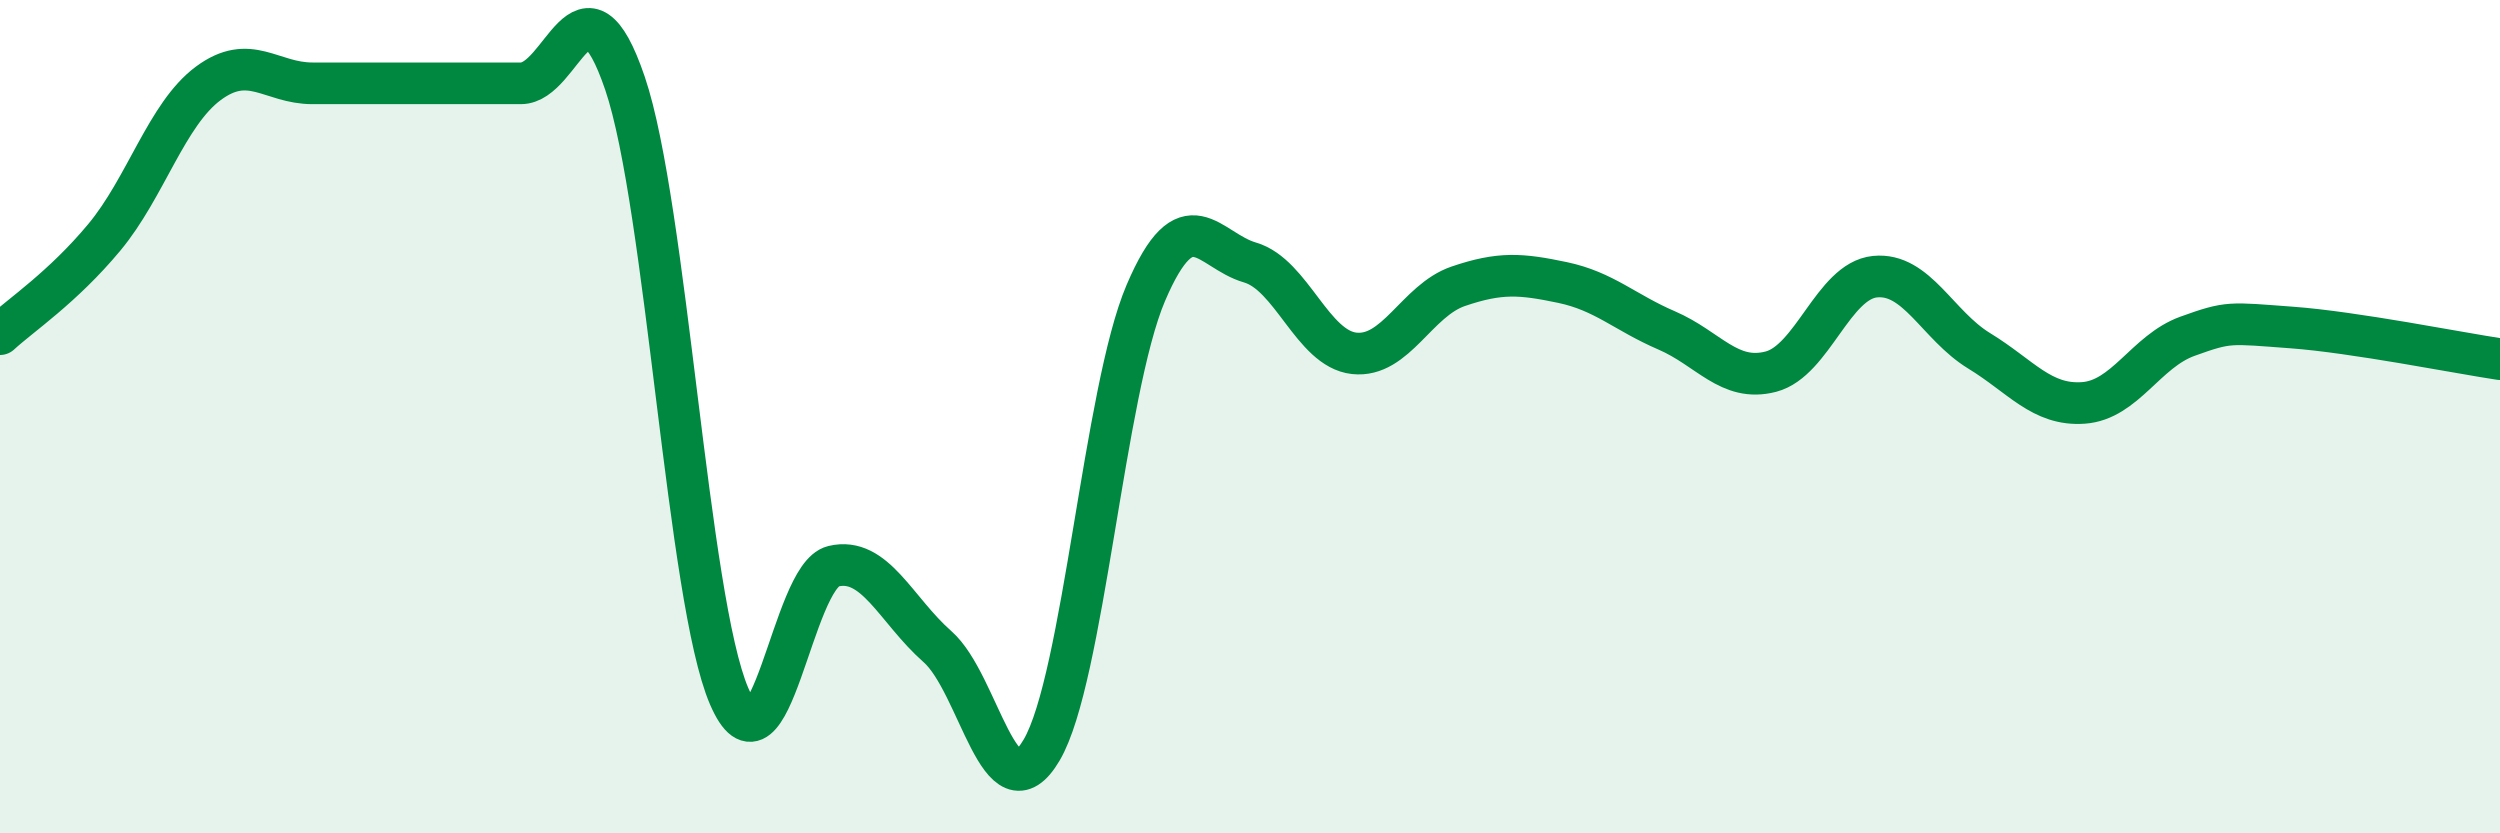
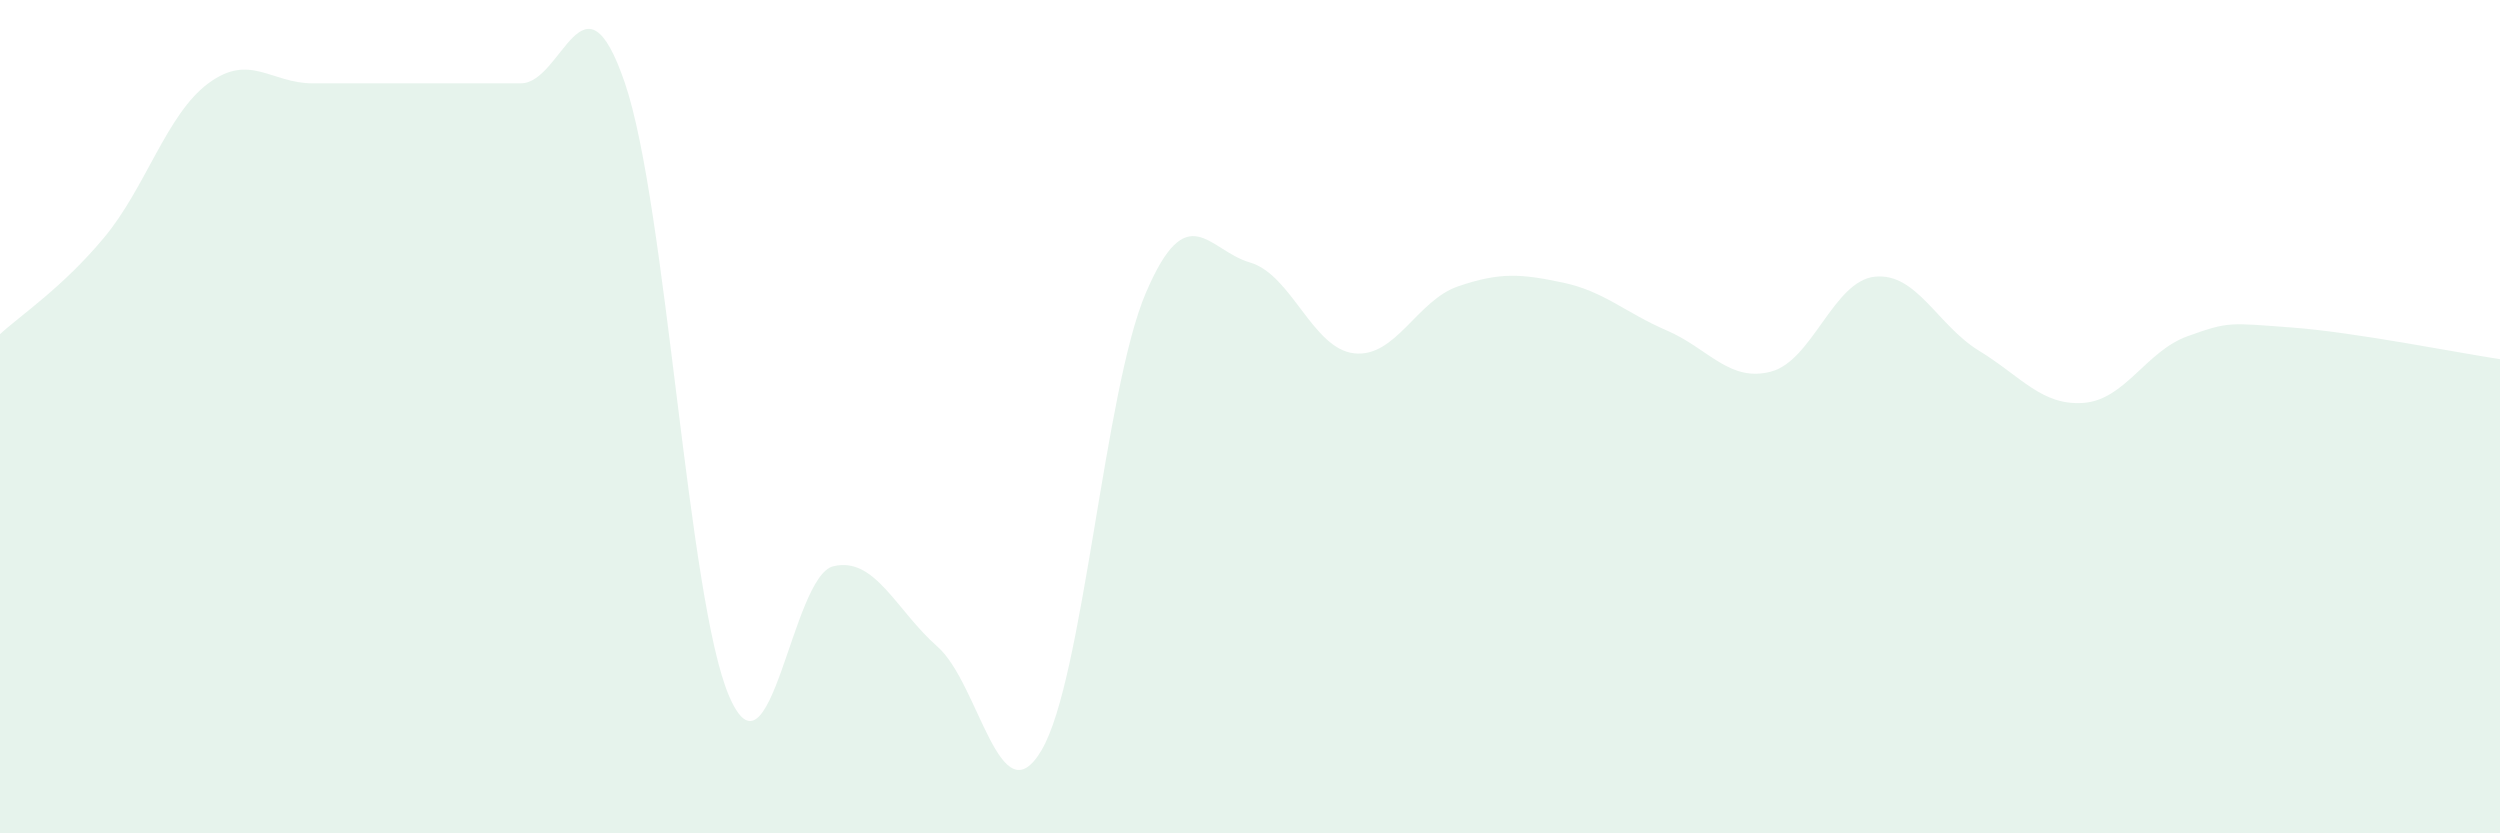
<svg xmlns="http://www.w3.org/2000/svg" width="60" height="20" viewBox="0 0 60 20">
  <path d="M 0,8.02 C 0.5,7.56 1.5,6.9 2.5,5.7 C 3.5,4.5 4,2.74 5,2 C 6,1.26 6.5,2 7.5,2 C 8.5,2 9,2 10,2 C 11,2 11.5,2 12.5,2 C 13.5,2 14,-0.94 15,2 C 16,4.94 16.5,14.39 17.5,16.71 C 18.5,19.03 19,13.83 20,13.59 C 21,13.35 21.5,14.64 22.5,15.52 C 23.5,16.4 24,19.7 25,18 C 26,16.3 26.5,9.37 27.5,7.03 C 28.5,4.69 29,6.01 30,6.3 C 31,6.59 31.5,8.37 32.5,8.48 C 33.5,8.59 34,7.21 35,6.87 C 36,6.53 36.5,6.57 37.5,6.78 C 38.5,6.99 39,7.5 40,7.93 C 41,8.36 41.5,9.18 42.5,8.92 C 43.5,8.66 44,6.74 45,6.64 C 46,6.54 46.5,7.81 47.5,8.42 C 48.5,9.03 49,9.74 50,9.67 C 51,9.6 51.5,8.43 52.5,8.07 C 53.5,7.71 53.5,7.75 55,7.86 C 56.5,7.97 59,8.47 60,8.62L60 20L0 20Z" fill="#008740" opacity="0.1" stroke-linecap="round" stroke-linejoin="round" />
-   <path d="M 0,8.02 C 0.5,7.56 1.5,6.9 2.5,5.7 C 3.5,4.5 4,2.74 5,2 C 6,1.26 6.5,2 7.5,2 C 8.5,2 9,2 10,2 C 11,2 11.5,2 12.5,2 C 13.5,2 14,-0.94 15,2 C 16,4.94 16.5,14.39 17.5,16.71 C 18.5,19.03 19,13.83 20,13.59 C 21,13.35 21.5,14.64 22.5,15.52 C 23.5,16.4 24,19.7 25,18 C 26,16.3 26.5,9.37 27.5,7.03 C 28.5,4.69 29,6.01 30,6.3 C 31,6.59 31.5,8.37 32.5,8.48 C 33.5,8.59 34,7.21 35,6.87 C 36,6.53 36.5,6.57 37.5,6.78 C 38.5,6.99 39,7.5 40,7.93 C 41,8.36 41.5,9.18 42.5,8.92 C 43.5,8.66 44,6.74 45,6.64 C 46,6.54 46.5,7.81 47.5,8.42 C 48.5,9.03 49,9.74 50,9.67 C 51,9.6 51.5,8.43 52.5,8.07 C 53.5,7.71 53.5,7.75 55,7.86 C 56.5,7.97 59,8.47 60,8.62" stroke="#008740" stroke-width="1" fill="none" stroke-linecap="round" stroke-linejoin="round" />
</svg>